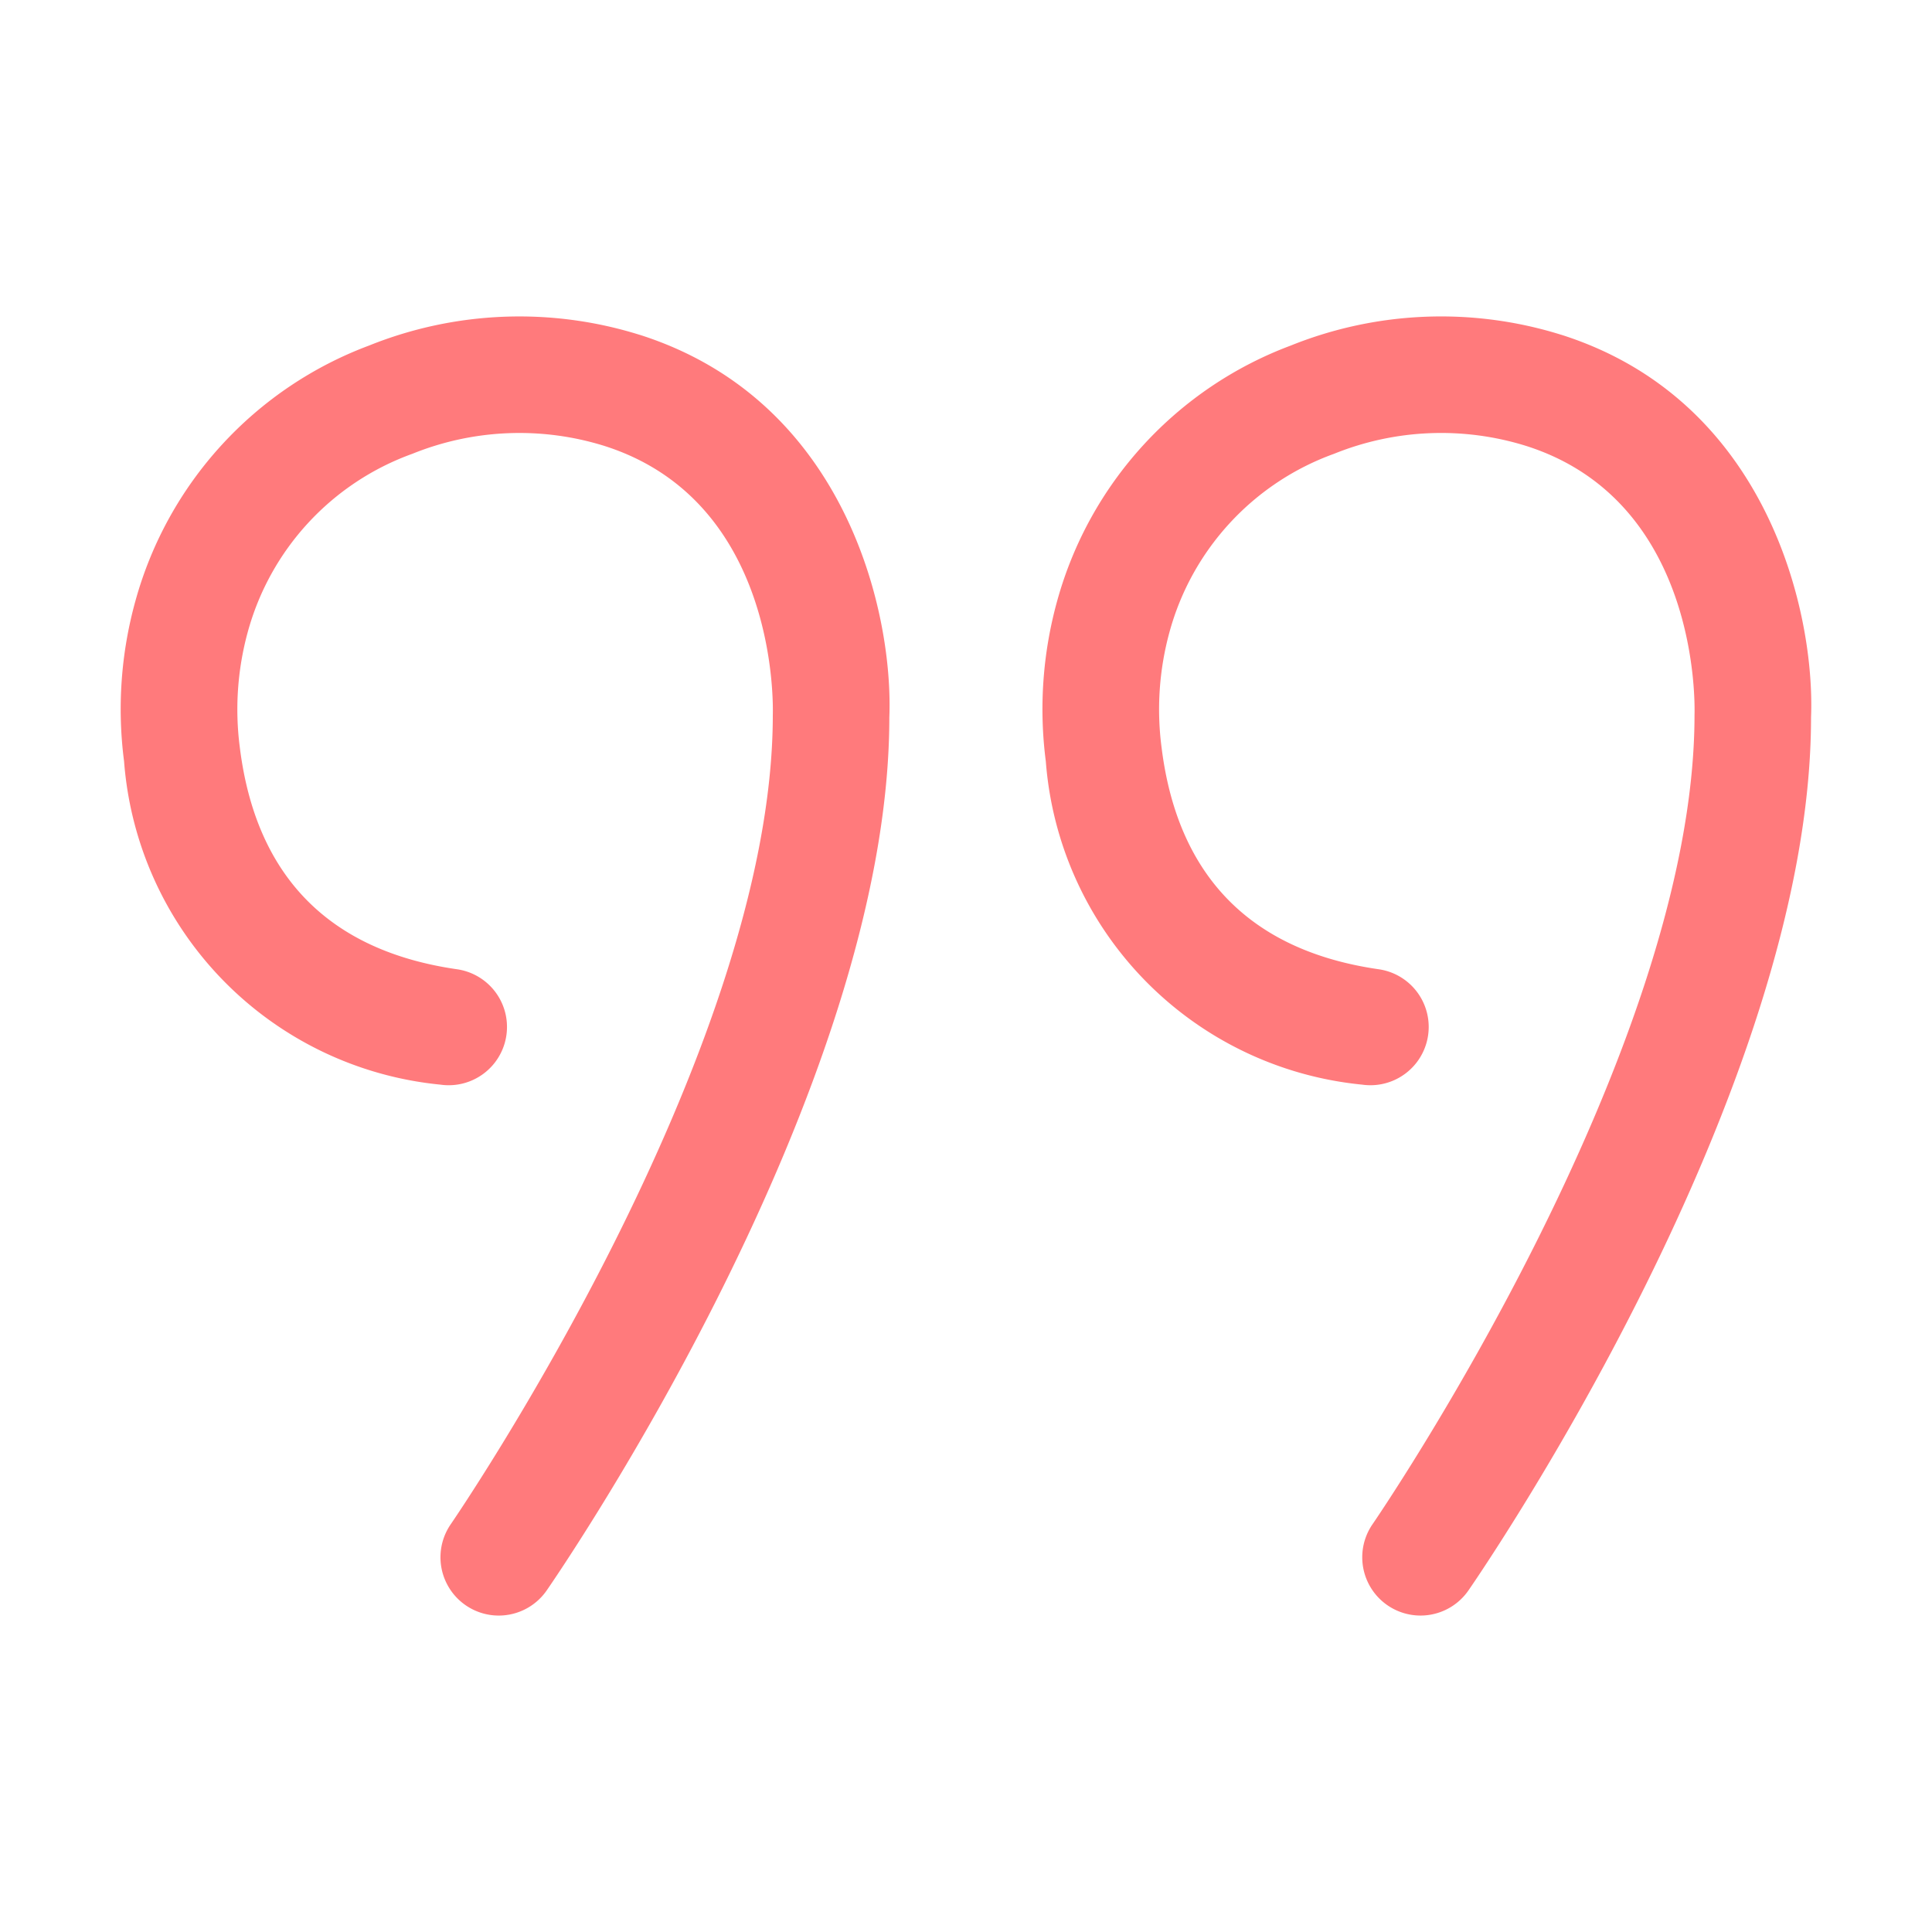
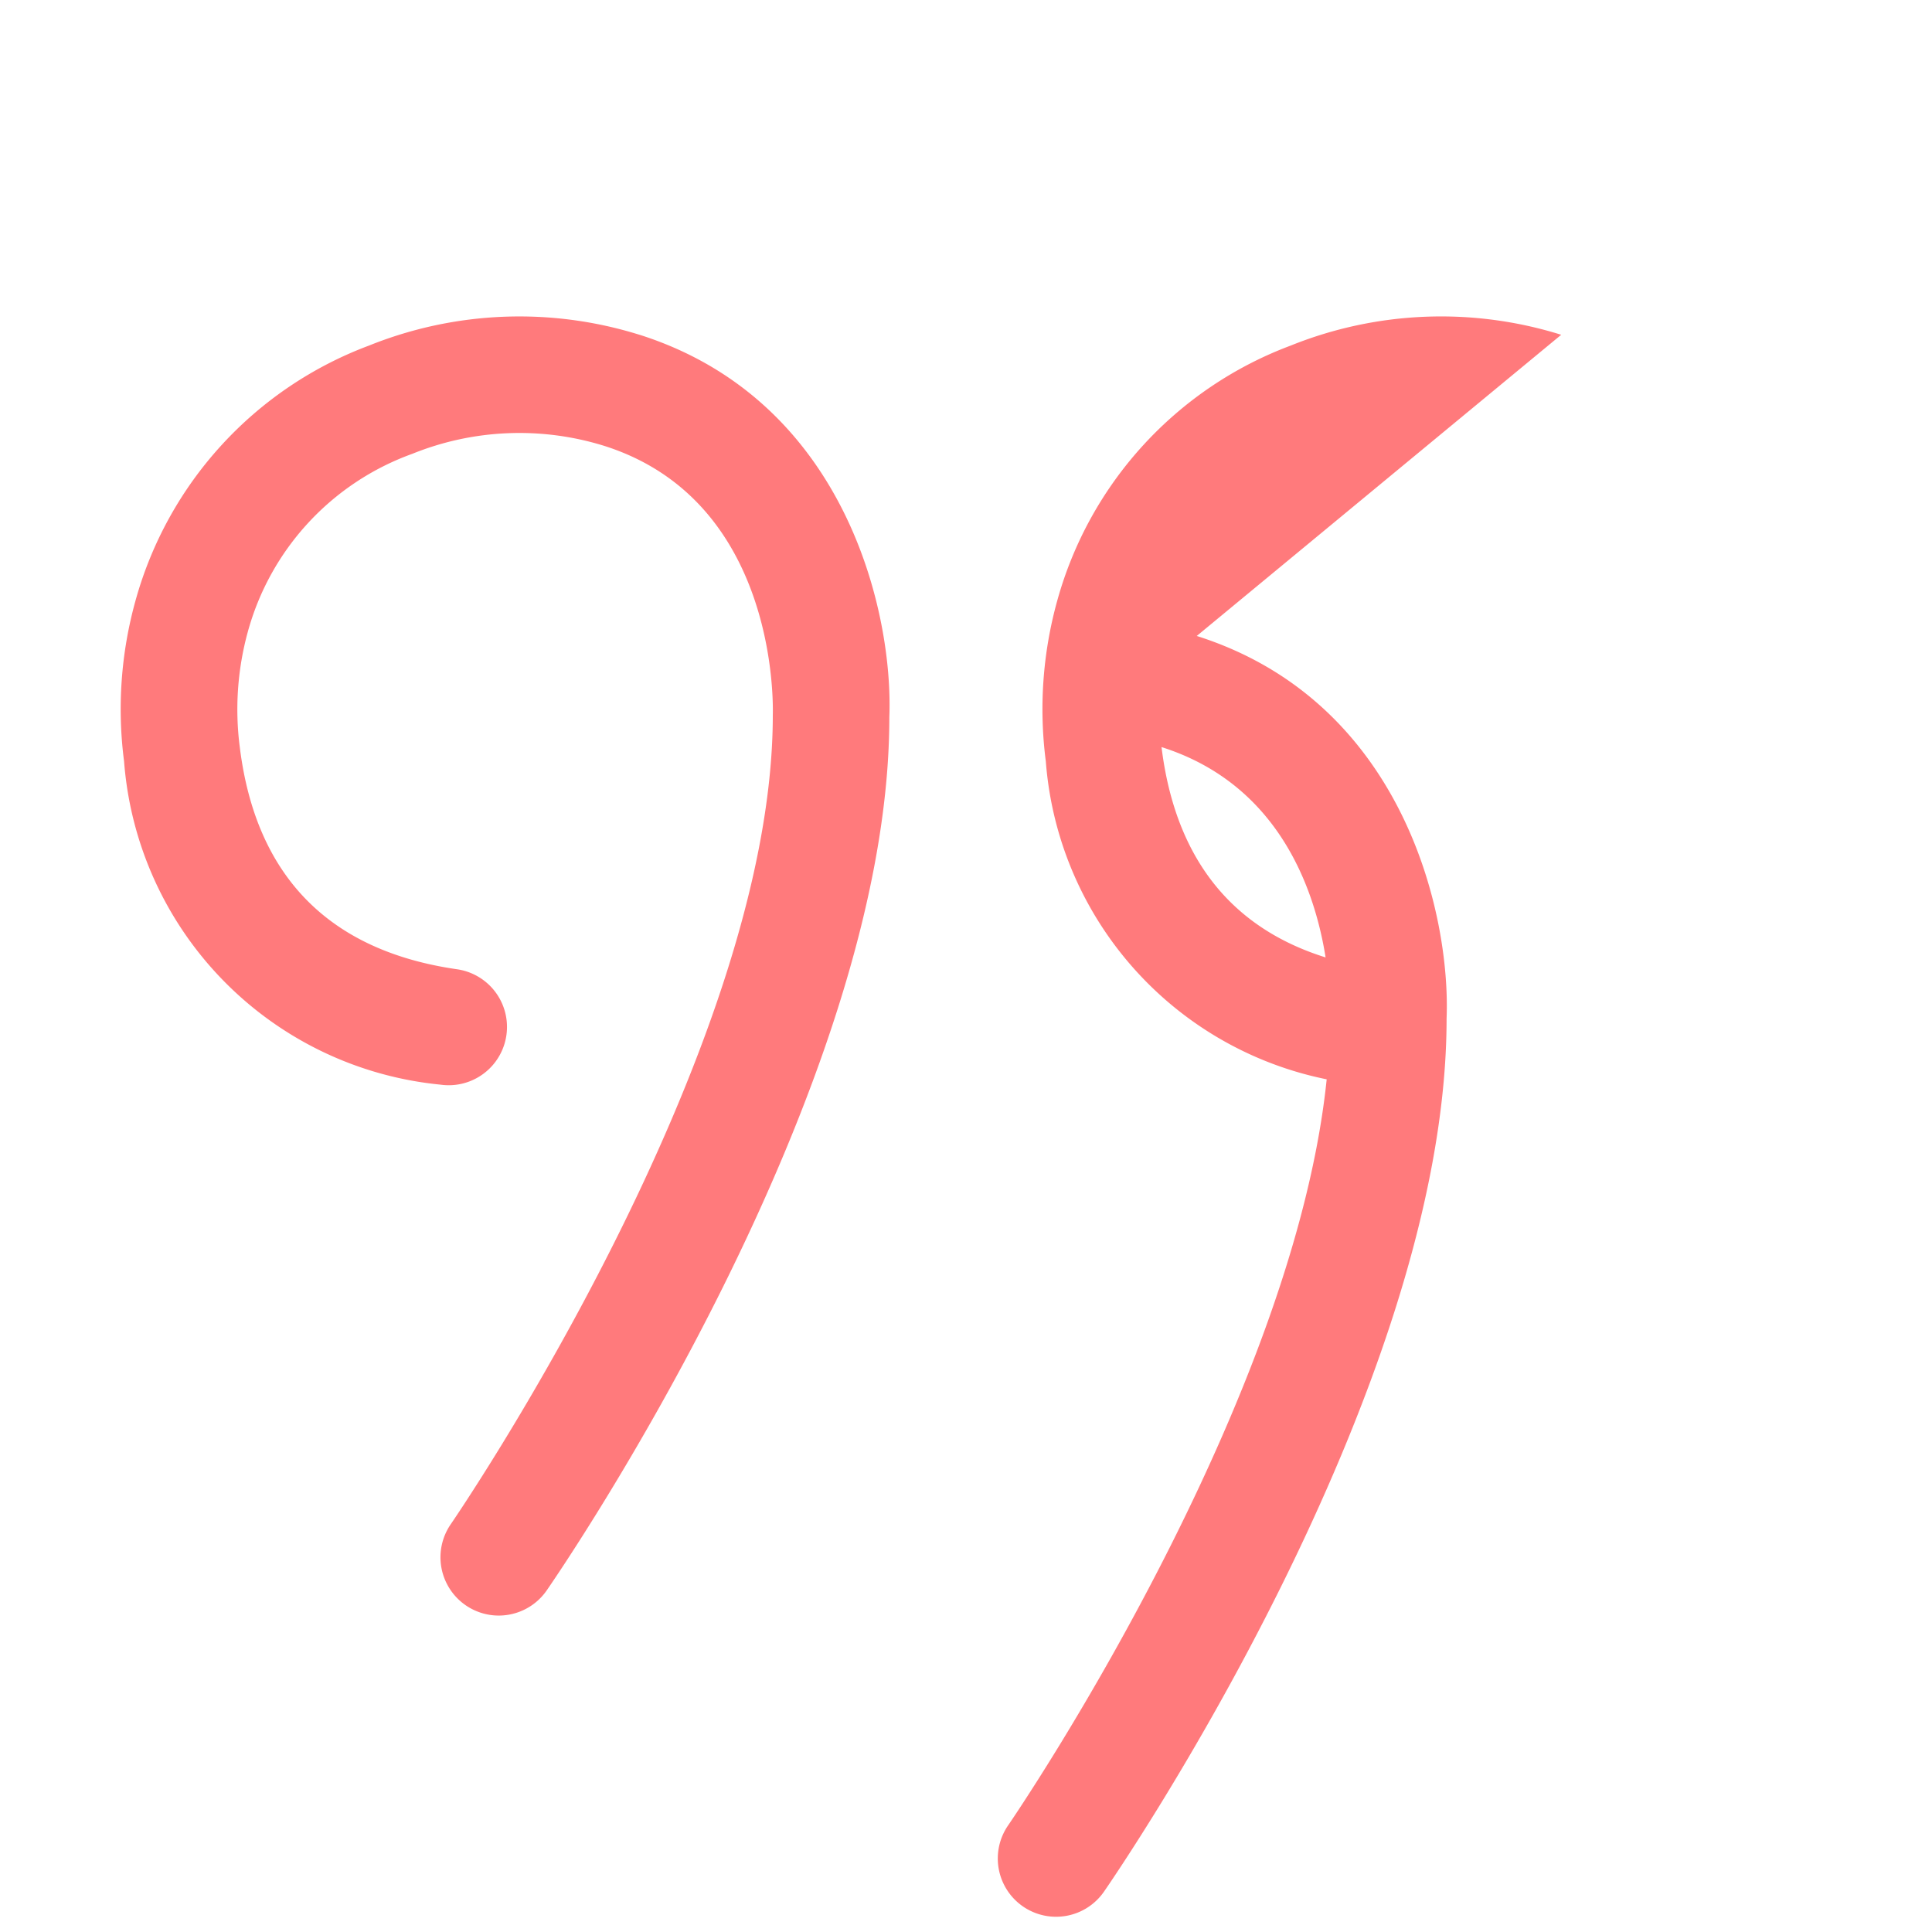
<svg xmlns="http://www.w3.org/2000/svg" version="1.1" width="512" height="512" x="0" y="0" viewBox="0 0 64 64" style="enable-background:new 0 0 512 512" xml:space="preserve" class="">
  <g>
-     <path d="M51.717 11.09a13.334 13.334 0 0 0-8.959.357 12.61 12.61 0 0 0-7.736 8.453 13.437 13.437 0 0 0-.378 5.32 11.65 11.65 0 0 0 10.478 10.71 1.93 1.93 0 0 0 .55-3.822c-4.248-.612-6.669-3.09-7.195-7.36a9.698 9.698 0 0 1 .26-3.796 8.716 8.716 0 0 1 5.455-5.919 9.458 9.458 0 0 1 6.358-.263c5.744 1.823 5.594 8.565 5.583 8.92 0 11.238-10.557 26.644-10.664 26.799a1.93 1.93 0 1 0 3.175 2.196c.464-.67 11.35-16.546 11.349-28.918.138-3.433-1.416-10.502-8.276-12.678zM21.184 11.09a13.34 13.34 0 0 0-8.959.357A12.607 12.607 0 0 0 4.488 19.9a13.412 13.412 0 0 0-.378 5.32 11.649 11.649 0 0 0 10.478 10.71 1.93 1.93 0 0 0 .552-3.822c-4.25-.612-6.67-3.09-7.197-7.36a9.712 9.712 0 0 1 .26-3.796 8.714 8.714 0 0 1 5.456-5.919 9.46 9.46 0 0 1 6.357-.263c5.744 1.823 5.594 8.565 5.584 8.92 0 11.238-10.56 26.644-10.666 26.799a1.93 1.93 0 1 0 3.176 2.196c.463-.67 11.352-16.546 11.35-28.919.137-3.432-1.417-10.5-8.276-12.677z" fill="#ff7a7c" opacity="1" data-original="#000000" class="" />
+     <path d="M51.717 11.09a13.334 13.334 0 0 0-8.959.357 12.61 12.61 0 0 0-7.736 8.453 13.437 13.437 0 0 0-.378 5.32 11.65 11.65 0 0 0 10.478 10.71 1.93 1.93 0 0 0 .55-3.822c-4.248-.612-6.669-3.09-7.195-7.36c5.744 1.823 5.594 8.565 5.583 8.92 0 11.238-10.557 26.644-10.664 26.799a1.93 1.93 0 1 0 3.175 2.196c.464-.67 11.35-16.546 11.349-28.918.138-3.433-1.416-10.502-8.276-12.678zM21.184 11.09a13.34 13.34 0 0 0-8.959.357A12.607 12.607 0 0 0 4.488 19.9a13.412 13.412 0 0 0-.378 5.32 11.649 11.649 0 0 0 10.478 10.71 1.93 1.93 0 0 0 .552-3.822c-4.25-.612-6.67-3.09-7.197-7.36a9.712 9.712 0 0 1 .26-3.796 8.714 8.714 0 0 1 5.456-5.919 9.46 9.46 0 0 1 6.357-.263c5.744 1.823 5.594 8.565 5.584 8.92 0 11.238-10.56 26.644-10.666 26.799a1.93 1.93 0 1 0 3.176 2.196c.463-.67 11.352-16.546 11.35-28.919.137-3.432-1.417-10.5-8.276-12.677z" fill="#ff7a7c" opacity="1" data-original="#000000" class="" />
  </g>
</svg>